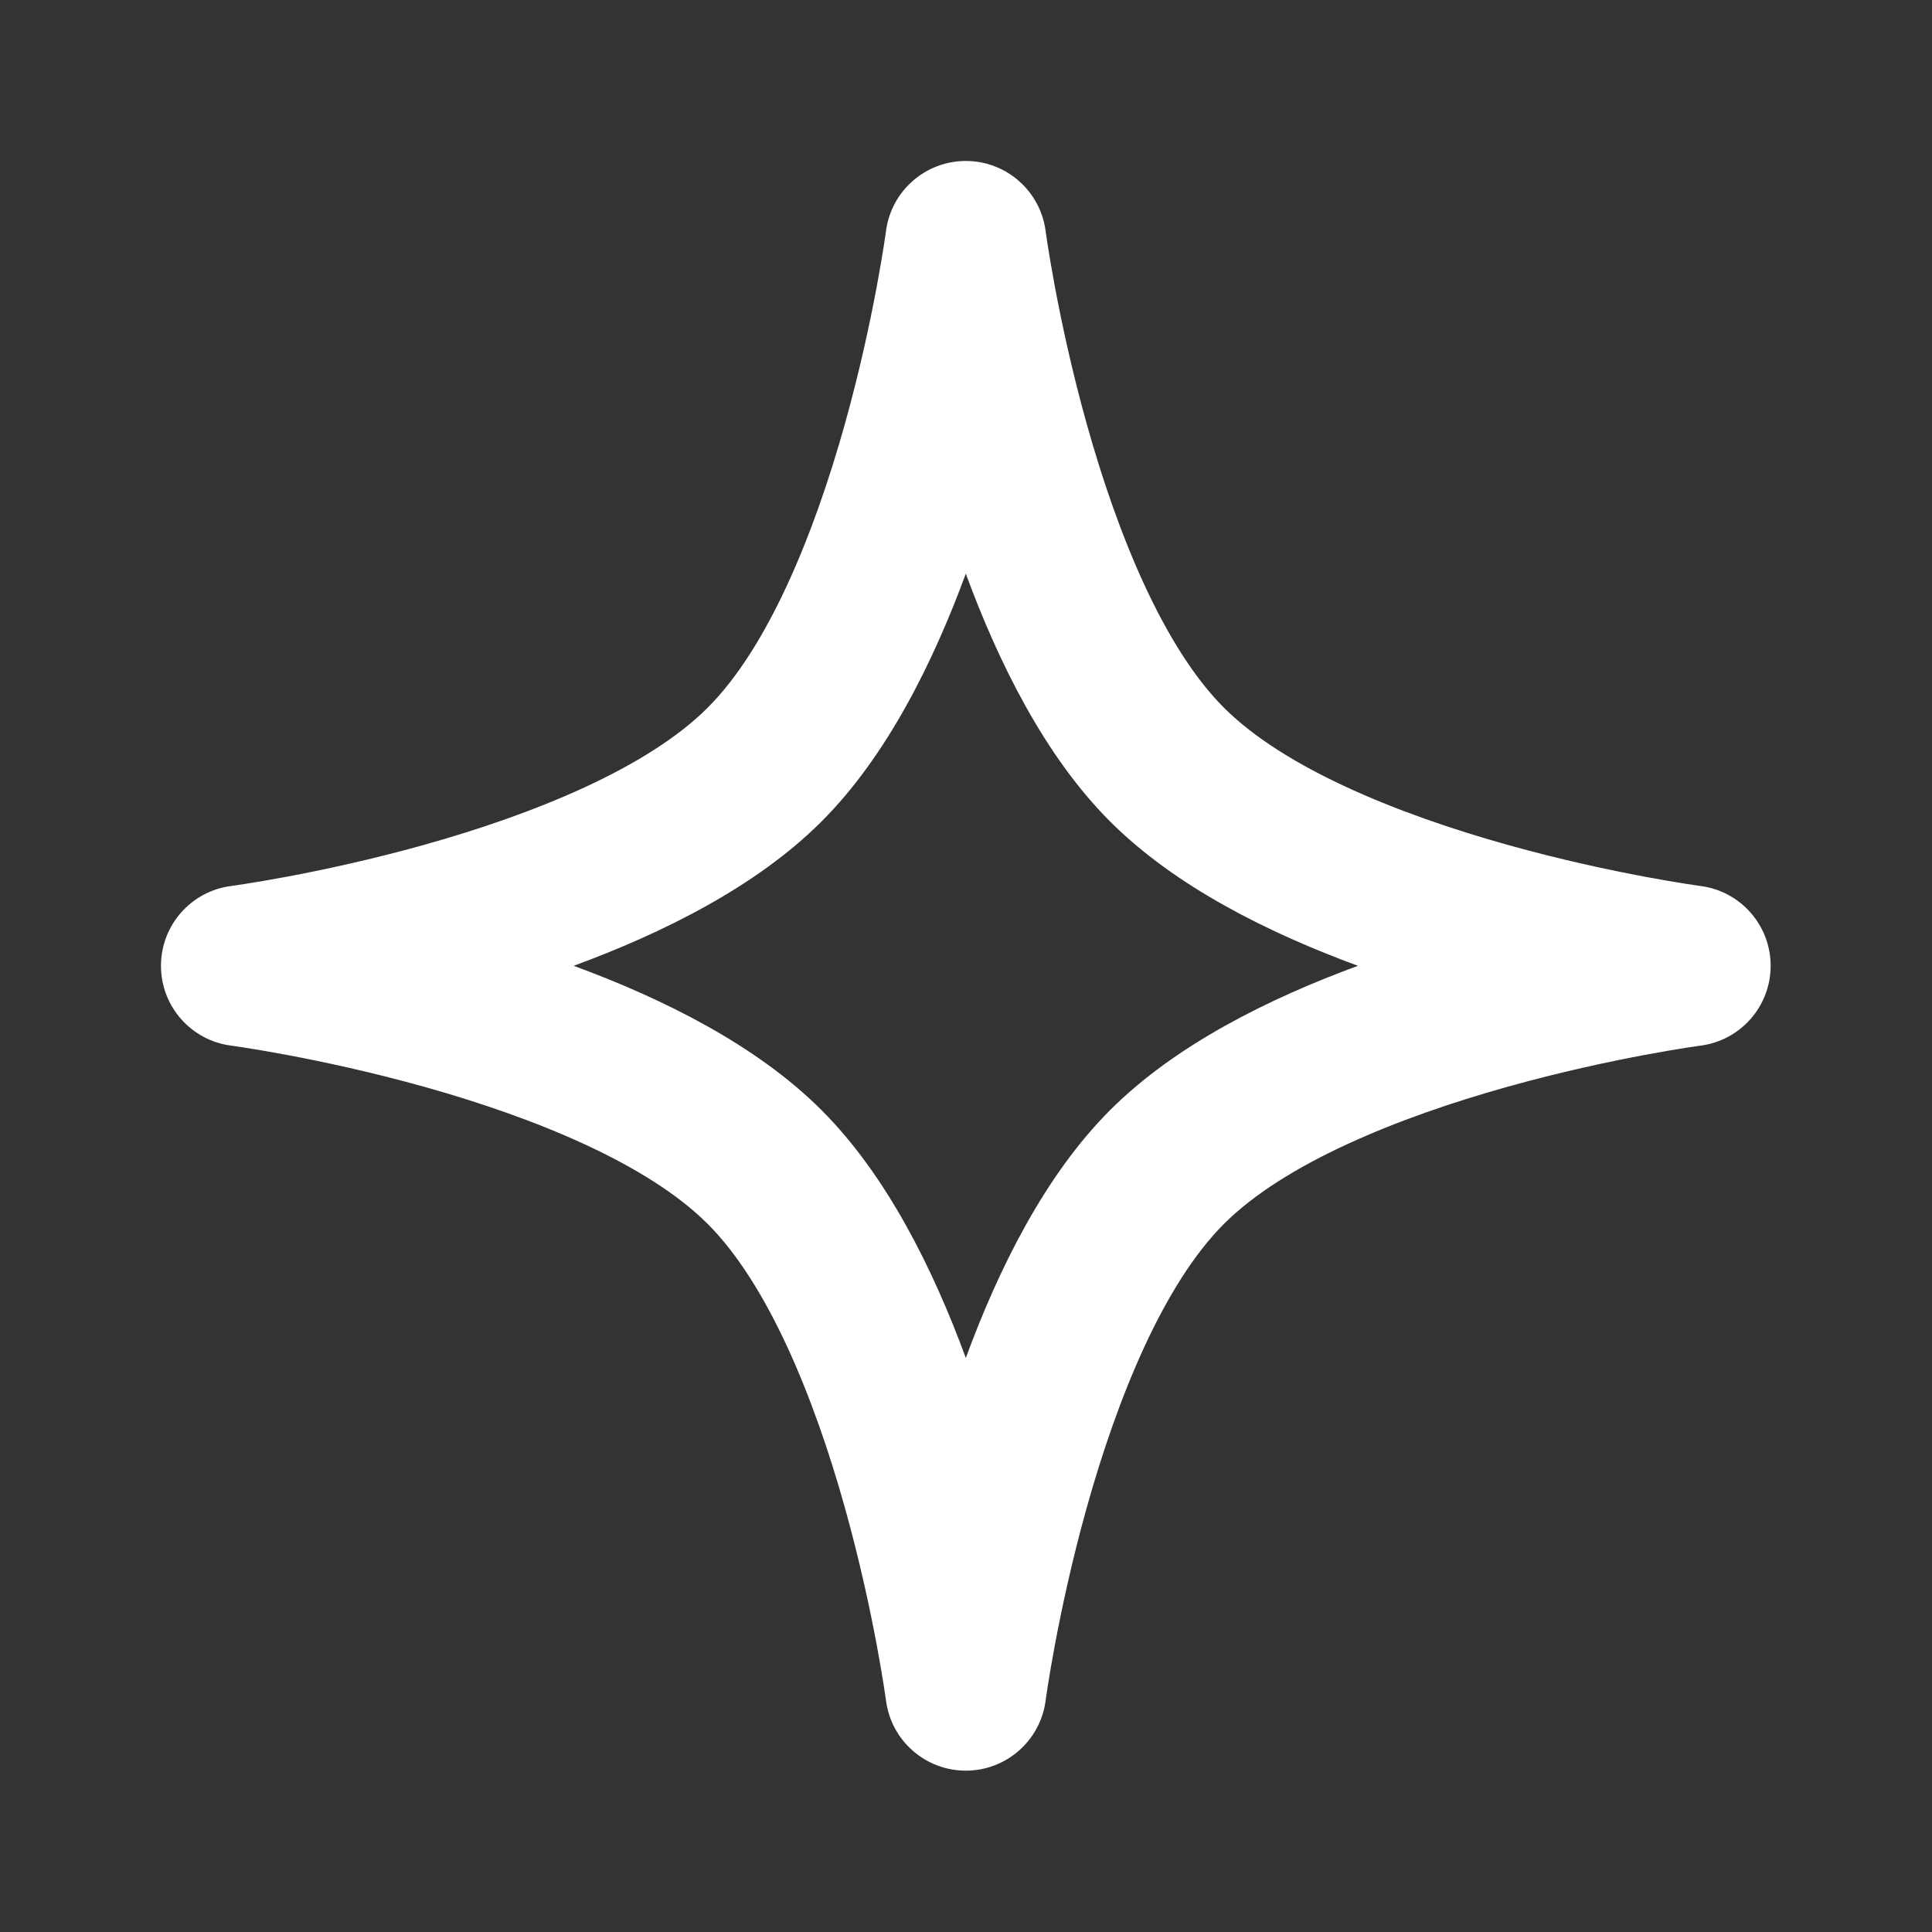
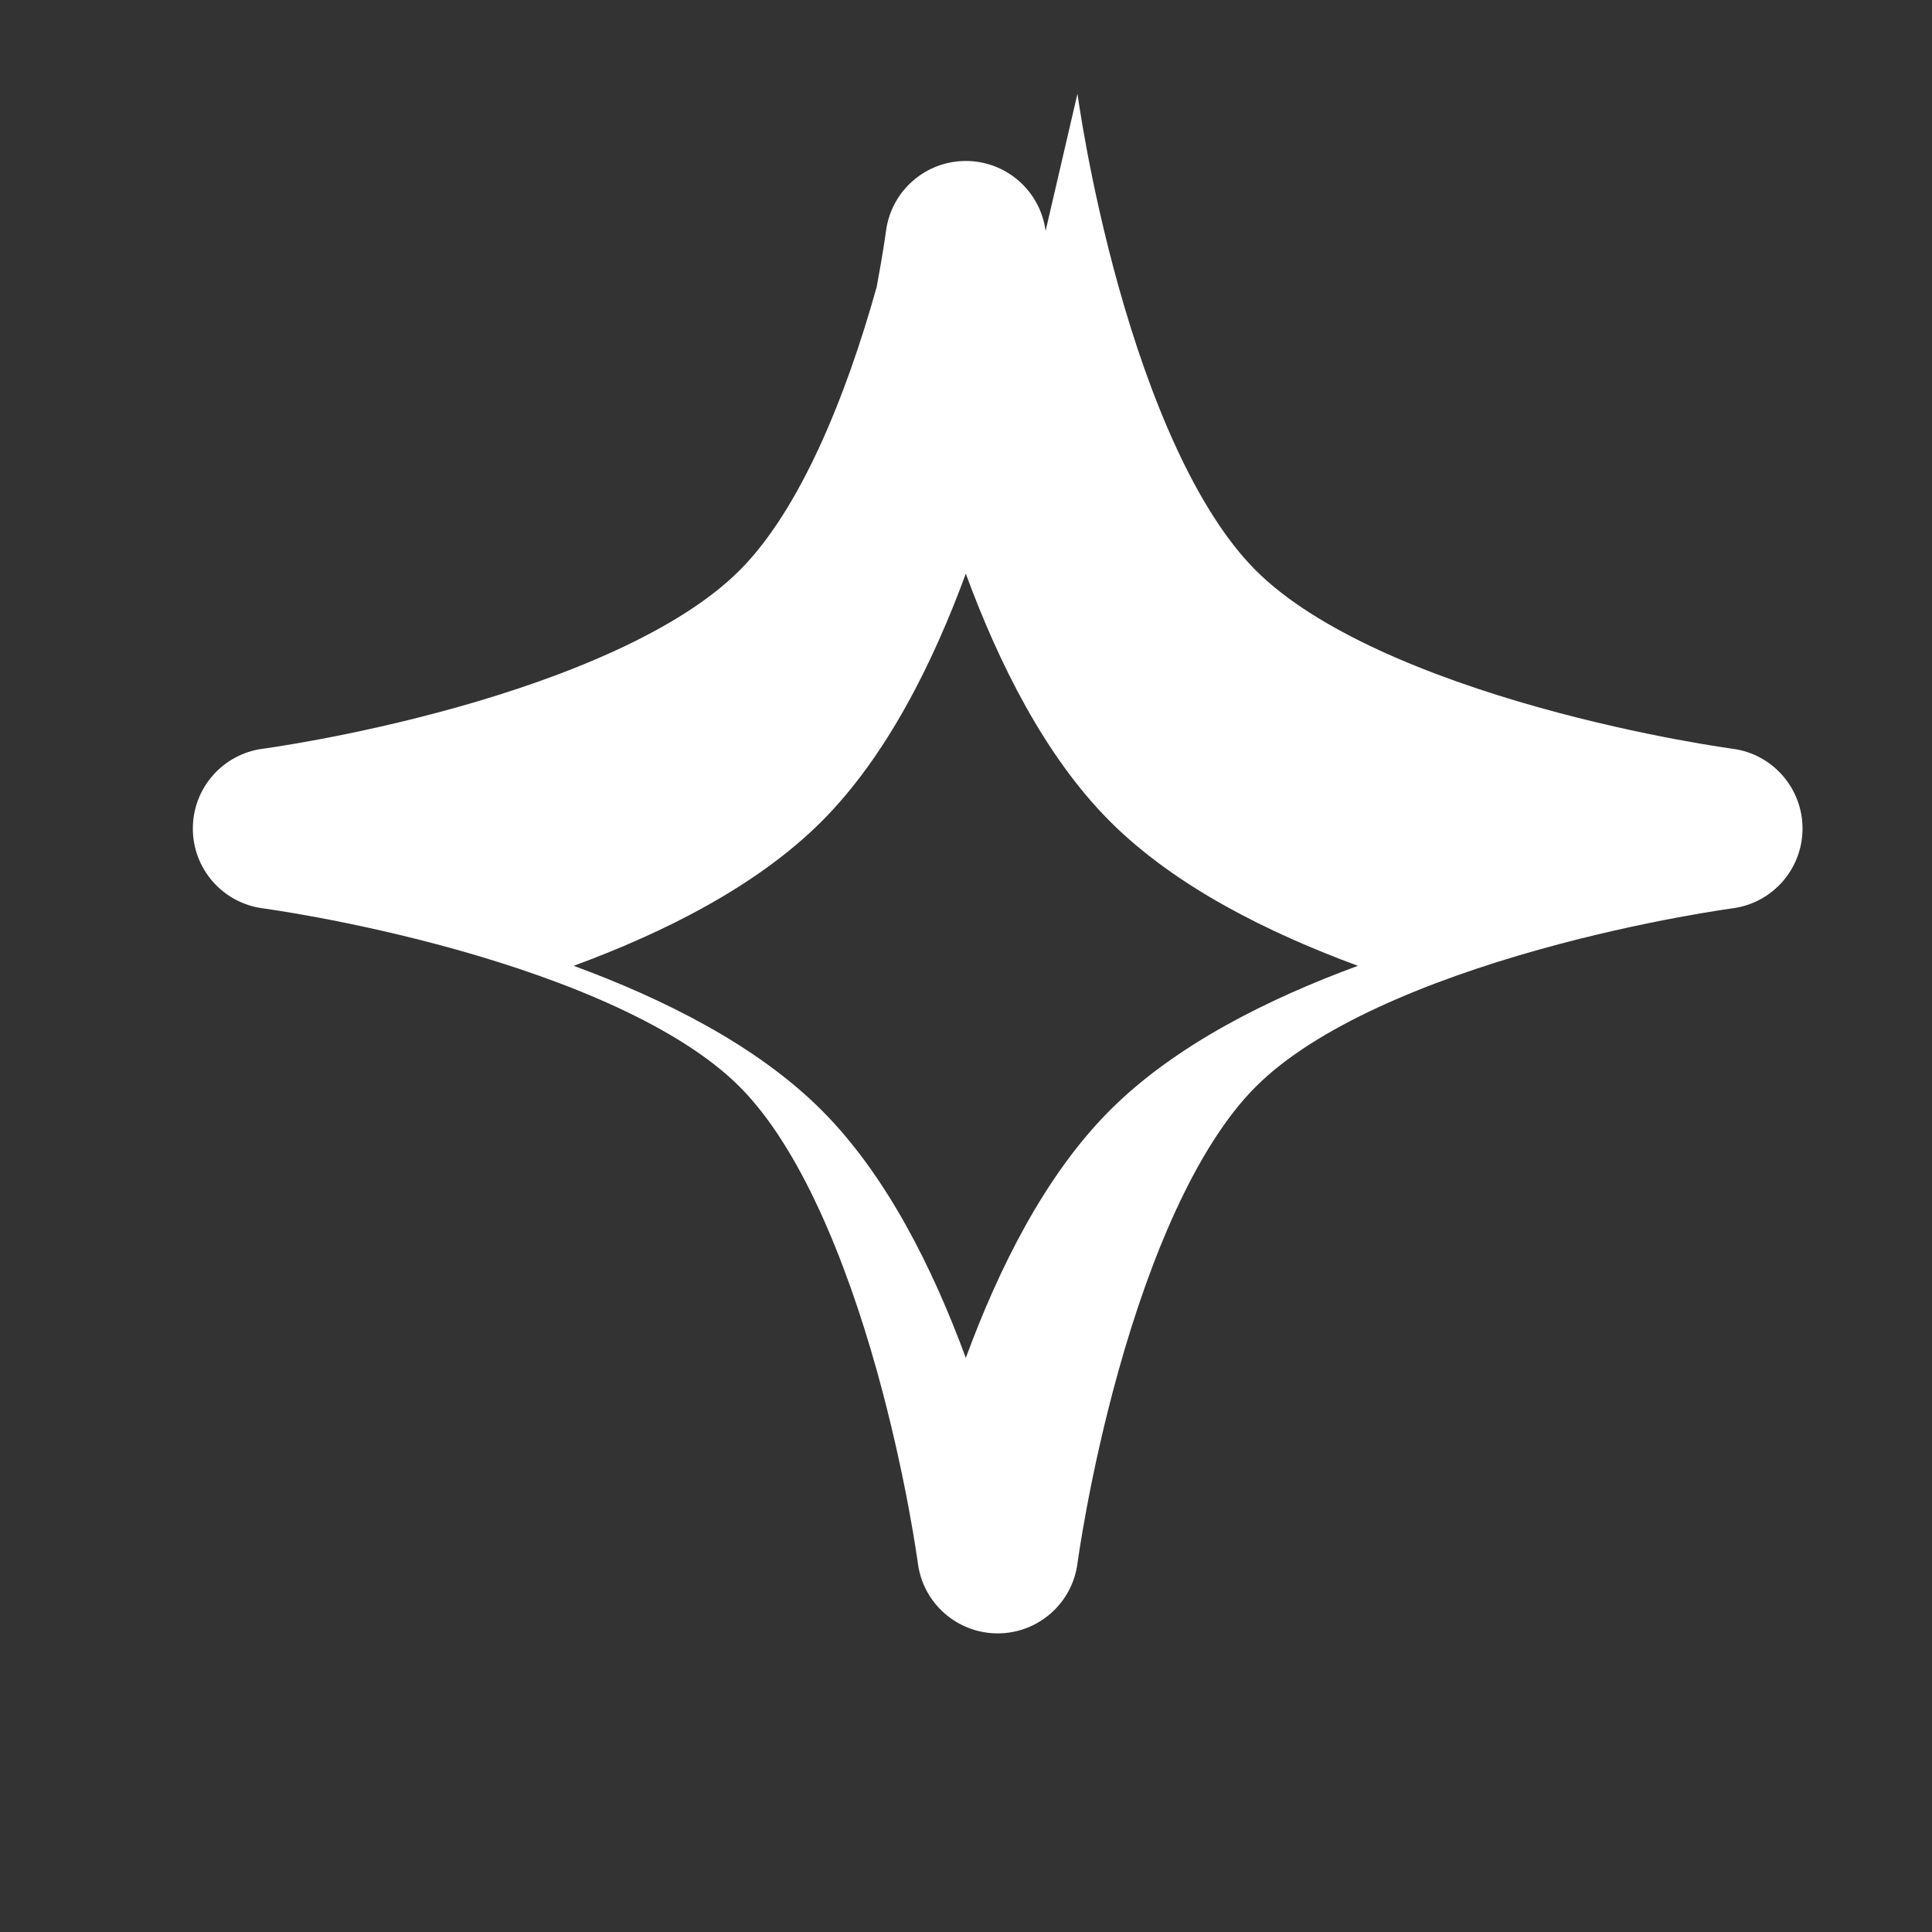
<svg xmlns="http://www.w3.org/2000/svg" width="100%" height="100%" viewBox="0 0 3334 3334" version="1.1" xml:space="preserve" style="fill-rule:evenodd;clip-rule:evenodd;stroke-linejoin:round;stroke-miterlimit:2;">
  <rect x="0" y="0" width="3334" height="3334" fill="#333333" stroke="none" />
-   <path d="M1804.36,398.517l0,-0.057c-9.139,-69.064 -68.028,-120.682 -137.694,-120.682c-69.681,-0 -128.57,51.626 -137.695,120.7l0,0.039l-0.014,0.083l-0.139,0.989l-0.638,4.596c-0.612,4.197 -1.556,10.615 -2.875,19.008c-2.625,16.796 -6.709,41.442 -12.431,71.978c-11.486,61.233 -29.375,145.33 -55,236.887c-53.333,190.668 -132.639,385.175 -236.64,489.177c-104.002,104.001 -298.509,183.307 -489.177,236.64c-91.557,25.625 -175.654,43.514 -236.887,55c-30.536,5.722 -55.182,9.806 -71.978,12.431c-8.393,1.319 -14.811,2.263 -19.008,2.875l-4.596,0.638l-0.989,0.139l-0.083,0.014l-0.057,0c-69.064,9.139 -120.682,68.028 -120.682,137.695c-0,69.68 51.626,128.569 120.7,137.694l0.039,0l0.083,0.014l0.989,0.139l4.596,0.639c4.197,0.611 10.615,1.555 19.008,2.875c16.796,2.625 41.442,6.708 71.978,12.43c61.233,11.486 145.33,29.375 236.887,55c190.668,53.334 385.175,132.639 489.177,236.639c104.001,104 183.307,298.514 236.64,489.181c25.625,91.555 43.514,175.653 55,236.889c5.722,30.527 9.806,55.18 12.431,71.972c1.319,8.389 2.263,14.805 2.875,19.014l0.638,4.597l0.139,0.986l0.014,0.083l0,0.042c9.125,69.07 68.014,120.695 137.695,120.695c69.68,-0 128.569,-51.625 137.694,-120.695l0,-0.042l0.014,-0.083l0.139,-0.986l0.639,-4.597c0.611,-4.209 1.555,-10.625 2.875,-19.014c2.625,-16.792 6.708,-41.445 12.43,-71.972c11.486,-61.236 29.375,-145.334 55,-236.889c53.334,-190.667 132.639,-385.181 236.639,-489.181c104,-104 298.514,-183.305 489.181,-236.639c91.555,-25.625 175.653,-43.514 236.889,-55c30.527,-5.722 55.18,-9.805 71.972,-12.43c8.389,-1.32 14.805,-2.264 19.014,-2.875l4.597,-0.639l0.986,-0.139l0.083,-0.014l0.042,0c69.07,-9.125 120.695,-68.014 120.695,-137.694c-0,-69.681 -51.625,-128.57 -120.695,-137.695l-0.042,0l-0.083,-0.014l-0.986,-0.139l-4.597,-0.638c-4.209,-0.612 -10.625,-1.556 -19.014,-2.875c-16.792,-2.625 -41.445,-6.709 -71.972,-12.431c-61.236,-11.486 -145.334,-29.375 -236.889,-55c-190.667,-53.333 -385.181,-132.639 -489.181,-236.64c-104,-104.002 -183.305,-298.509 -236.639,-489.177c-25.625,-91.557 -43.514,-175.654 -55,-236.887c-5.722,-30.536 -9.805,-55.182 -12.43,-71.978c-1.32,-8.393 -2.264,-14.811 -2.875,-19.008l-0.639,-4.596l-0.139,-0.989l-0.014,-0.083Zm539,1268.15c-153.861,-56.556 -315.292,-136.625 -427.68,-249.014c-112.389,-112.386 -192.459,-273.814 -249.014,-427.686c-56.556,153.872 -136.625,315.3 -249.014,427.686c-112.386,112.389 -273.814,192.458 -427.686,249.014c153.872,56.555 315.3,136.625 427.686,249.014c112.389,112.388 192.458,273.819 249.014,427.68c56.555,-153.861 136.625,-315.292 249.014,-427.68c112.388,-112.389 273.819,-192.459 427.68,-249.014Z" style="fill:#fff;" />
+   <path d="M1804.36,398.517l0,-0.057c-9.139,-69.064 -68.028,-120.682 -137.694,-120.682c-69.681,-0 -128.57,51.626 -137.695,120.7l0,0.039l-0.014,0.083l-0.139,0.989l-0.638,4.596c-0.612,4.197 -1.556,10.615 -2.875,19.008c-2.625,16.796 -6.709,41.442 -12.431,71.978c-53.333,190.668 -132.639,385.175 -236.64,489.177c-104.002,104.001 -298.509,183.307 -489.177,236.64c-91.557,25.625 -175.654,43.514 -236.887,55c-30.536,5.722 -55.182,9.806 -71.978,12.431c-8.393,1.319 -14.811,2.263 -19.008,2.875l-4.596,0.638l-0.989,0.139l-0.083,0.014l-0.057,0c-69.064,9.139 -120.682,68.028 -120.682,137.695c-0,69.68 51.626,128.569 120.7,137.694l0.039,0l0.083,0.014l0.989,0.139l4.596,0.639c4.197,0.611 10.615,1.555 19.008,2.875c16.796,2.625 41.442,6.708 71.978,12.43c61.233,11.486 145.33,29.375 236.887,55c190.668,53.334 385.175,132.639 489.177,236.639c104.001,104 183.307,298.514 236.64,489.181c25.625,91.555 43.514,175.653 55,236.889c5.722,30.527 9.806,55.18 12.431,71.972c1.319,8.389 2.263,14.805 2.875,19.014l0.638,4.597l0.139,0.986l0.014,0.083l0,0.042c9.125,69.07 68.014,120.695 137.695,120.695c69.68,-0 128.569,-51.625 137.694,-120.695l0,-0.042l0.014,-0.083l0.139,-0.986l0.639,-4.597c0.611,-4.209 1.555,-10.625 2.875,-19.014c2.625,-16.792 6.708,-41.445 12.43,-71.972c11.486,-61.236 29.375,-145.334 55,-236.889c53.334,-190.667 132.639,-385.181 236.639,-489.181c104,-104 298.514,-183.305 489.181,-236.639c91.555,-25.625 175.653,-43.514 236.889,-55c30.527,-5.722 55.18,-9.805 71.972,-12.43c8.389,-1.32 14.805,-2.264 19.014,-2.875l4.597,-0.639l0.986,-0.139l0.083,-0.014l0.042,0c69.07,-9.125 120.695,-68.014 120.695,-137.694c-0,-69.681 -51.625,-128.57 -120.695,-137.695l-0.042,0l-0.083,-0.014l-0.986,-0.139l-4.597,-0.638c-4.209,-0.612 -10.625,-1.556 -19.014,-2.875c-16.792,-2.625 -41.445,-6.709 -71.972,-12.431c-61.236,-11.486 -145.334,-29.375 -236.889,-55c-190.667,-53.333 -385.181,-132.639 -489.181,-236.64c-104,-104.002 -183.305,-298.509 -236.639,-489.177c-25.625,-91.557 -43.514,-175.654 -55,-236.887c-5.722,-30.536 -9.805,-55.182 -12.43,-71.978c-1.32,-8.393 -2.264,-14.811 -2.875,-19.008l-0.639,-4.596l-0.139,-0.989l-0.014,-0.083Zm539,1268.15c-153.861,-56.556 -315.292,-136.625 -427.68,-249.014c-112.389,-112.386 -192.459,-273.814 -249.014,-427.686c-56.556,153.872 -136.625,315.3 -249.014,427.686c-112.386,112.389 -273.814,192.458 -427.686,249.014c153.872,56.555 315.3,136.625 427.686,249.014c112.389,112.388 192.458,273.819 249.014,427.68c56.555,-153.861 136.625,-315.292 249.014,-427.68c112.388,-112.389 273.819,-192.459 427.68,-249.014Z" style="fill:#fff;" />
</svg>